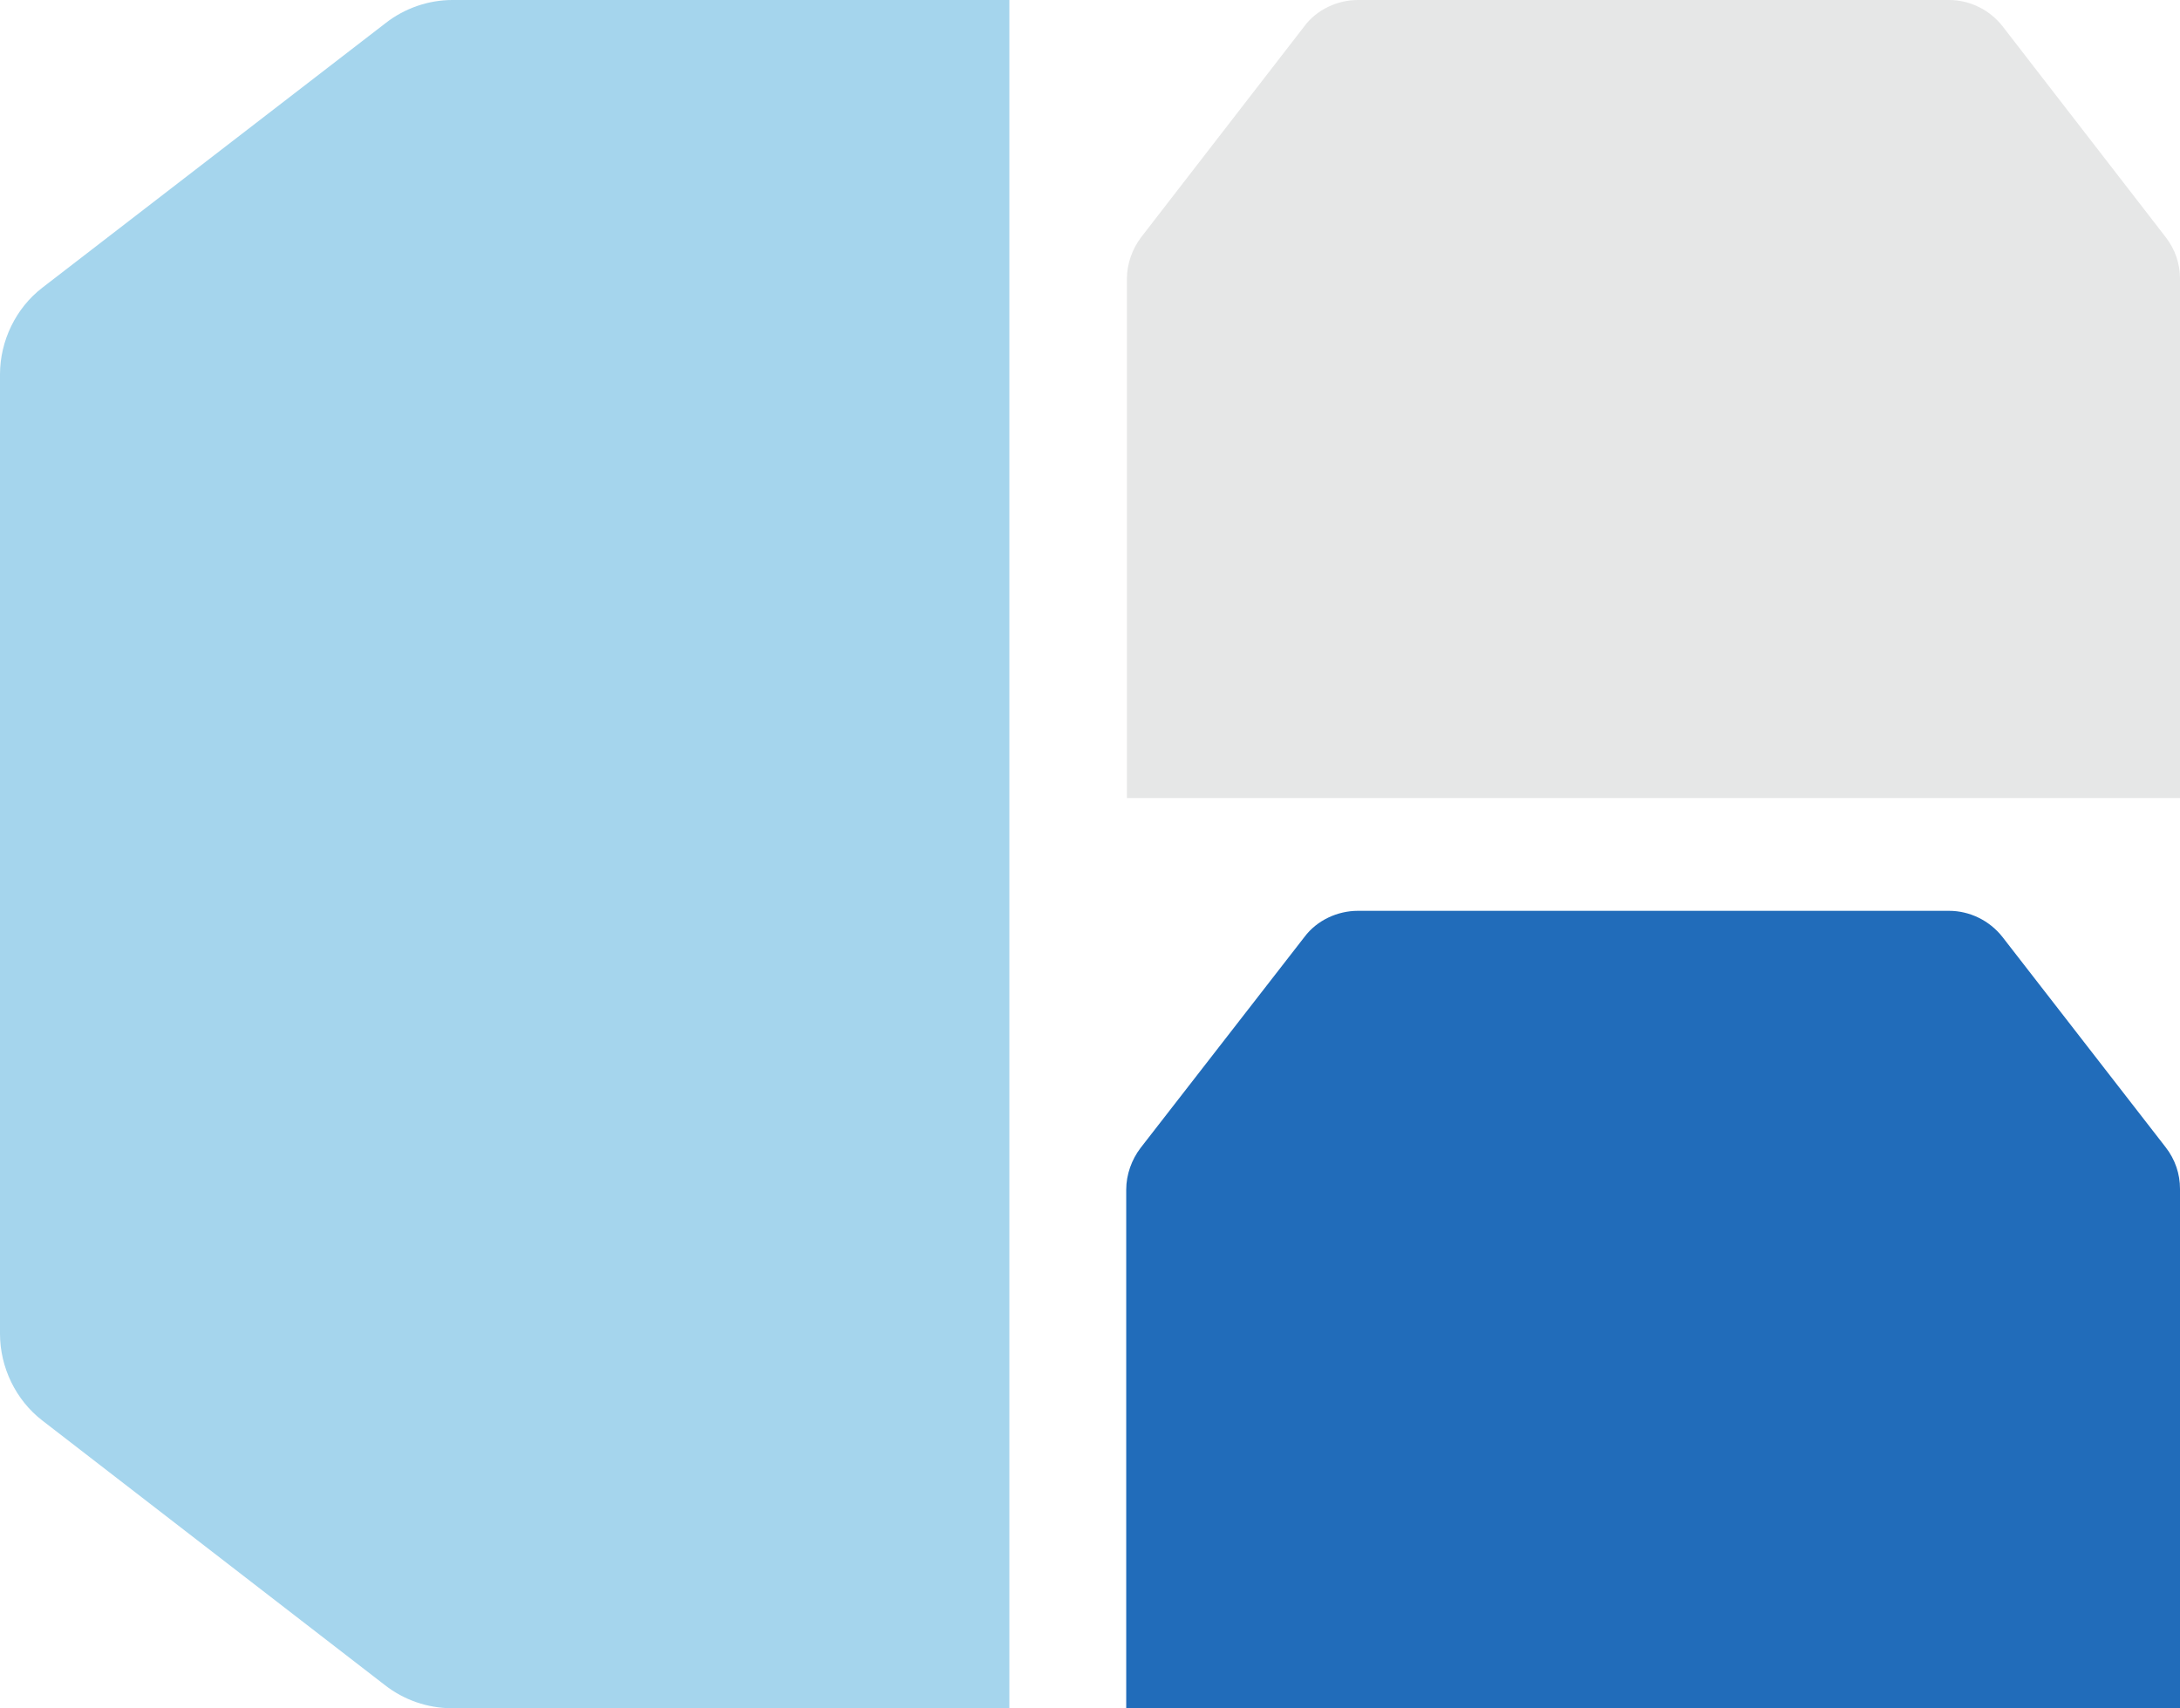
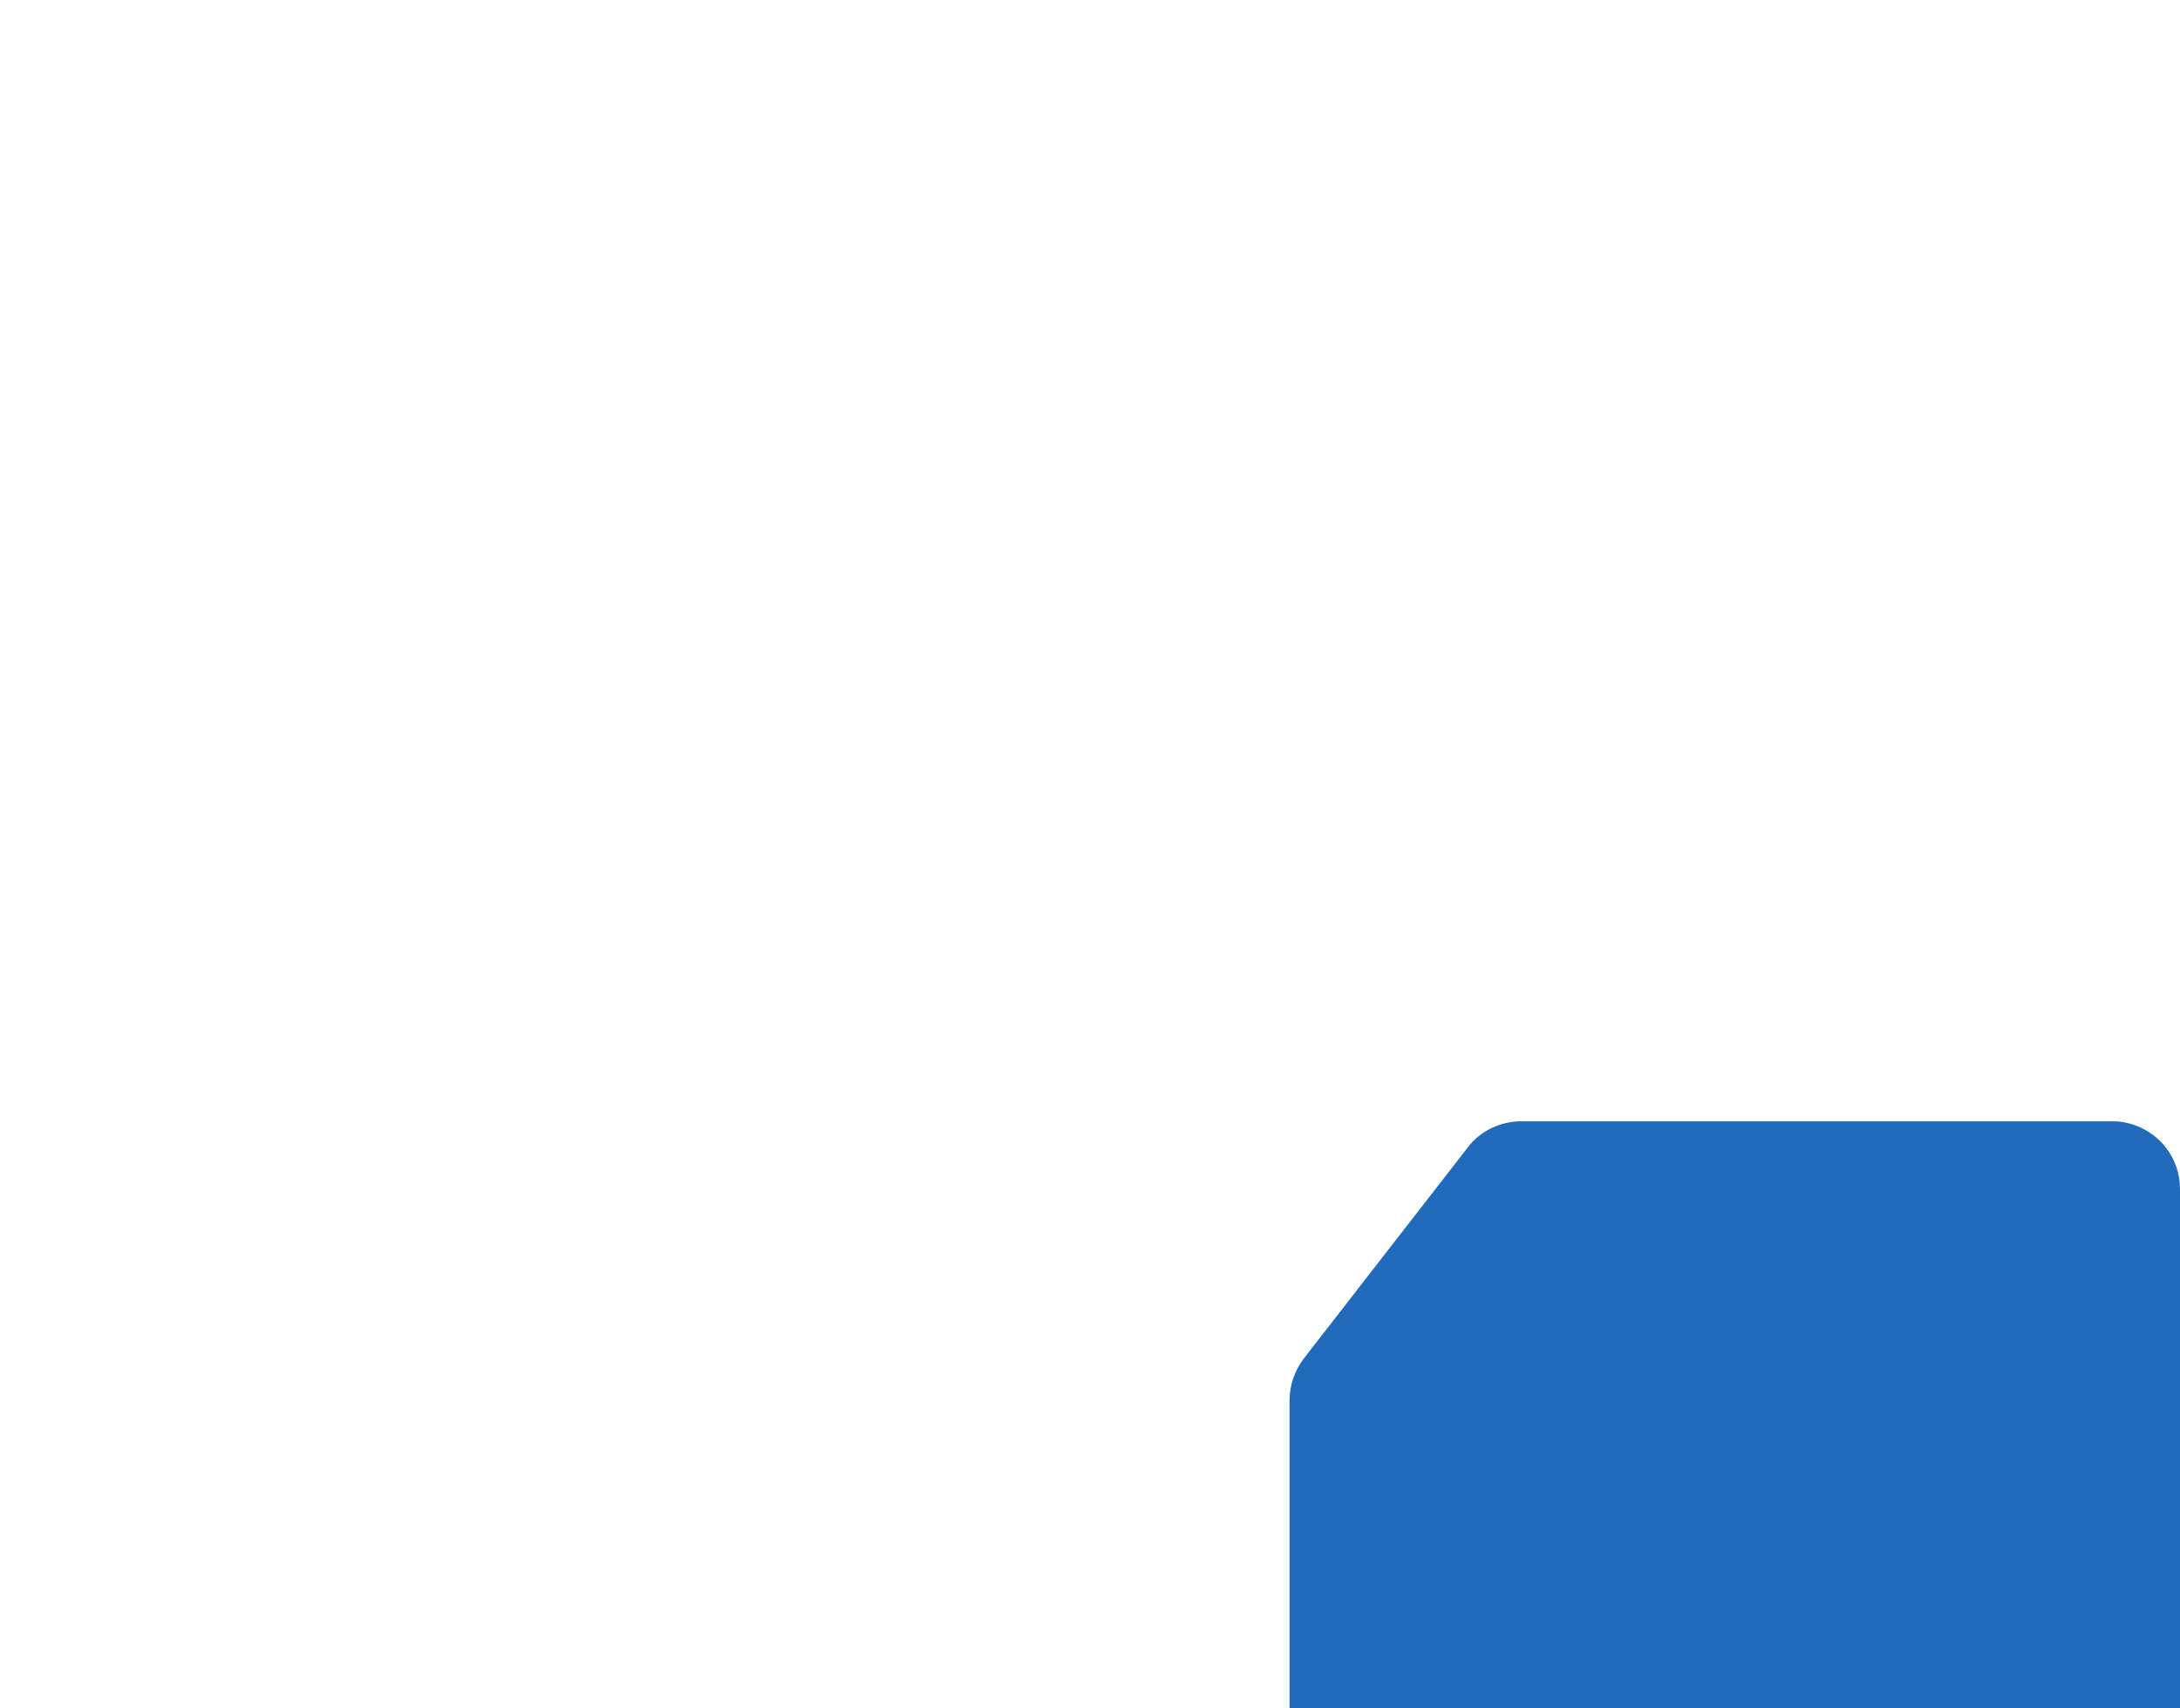
<svg xmlns="http://www.w3.org/2000/svg" viewBox="0 0 319 250">
-   <path d="M147.8 0H66.2c-3.5 0-7 1.2-9.8 3.4L6.2 42.1C2.3 45.1 0 49.9 0 54.8v140.4c0 4.9 2.3 9.7 6.2 12.7l50.1 38.7c2.8 2.2 6.3 3.4 9.8 3.4h81.6V0z" fill="#a5d5ed" />
-   <path d="M319 116.8v-76c0-2.2-.7-4.3-2.1-6.1L293 3.8c-1.9-2.4-4.8-3.8-7.8-3.8h-86.5c-3 0-6 1.4-7.8 3.8L167 34.7c-1.3 1.7-2.1 3.9-2.1 6.1v76H319z" fill="#e6e7e7" />
-   <path d="M319 250v-76c0-2.2-.7-4.3-2.1-6.1L293 137.1c-1.9-2.4-4.8-3.8-7.8-3.8h-86.5c-3 0-6 1.4-7.8 3.8l-24 30.9c-1.3 1.7-2.1 3.9-2.1 6.1v76H319z" fill="#216cba" />
+   <path d="M319 250v-76c0-2.2-.7-4.3-2.1-6.1c-1.9-2.4-4.8-3.8-7.8-3.8h-86.5c-3 0-6 1.4-7.8 3.8l-24 30.9c-1.3 1.7-2.1 3.9-2.1 6.1v76H319z" fill="#216cba" />
</svg>